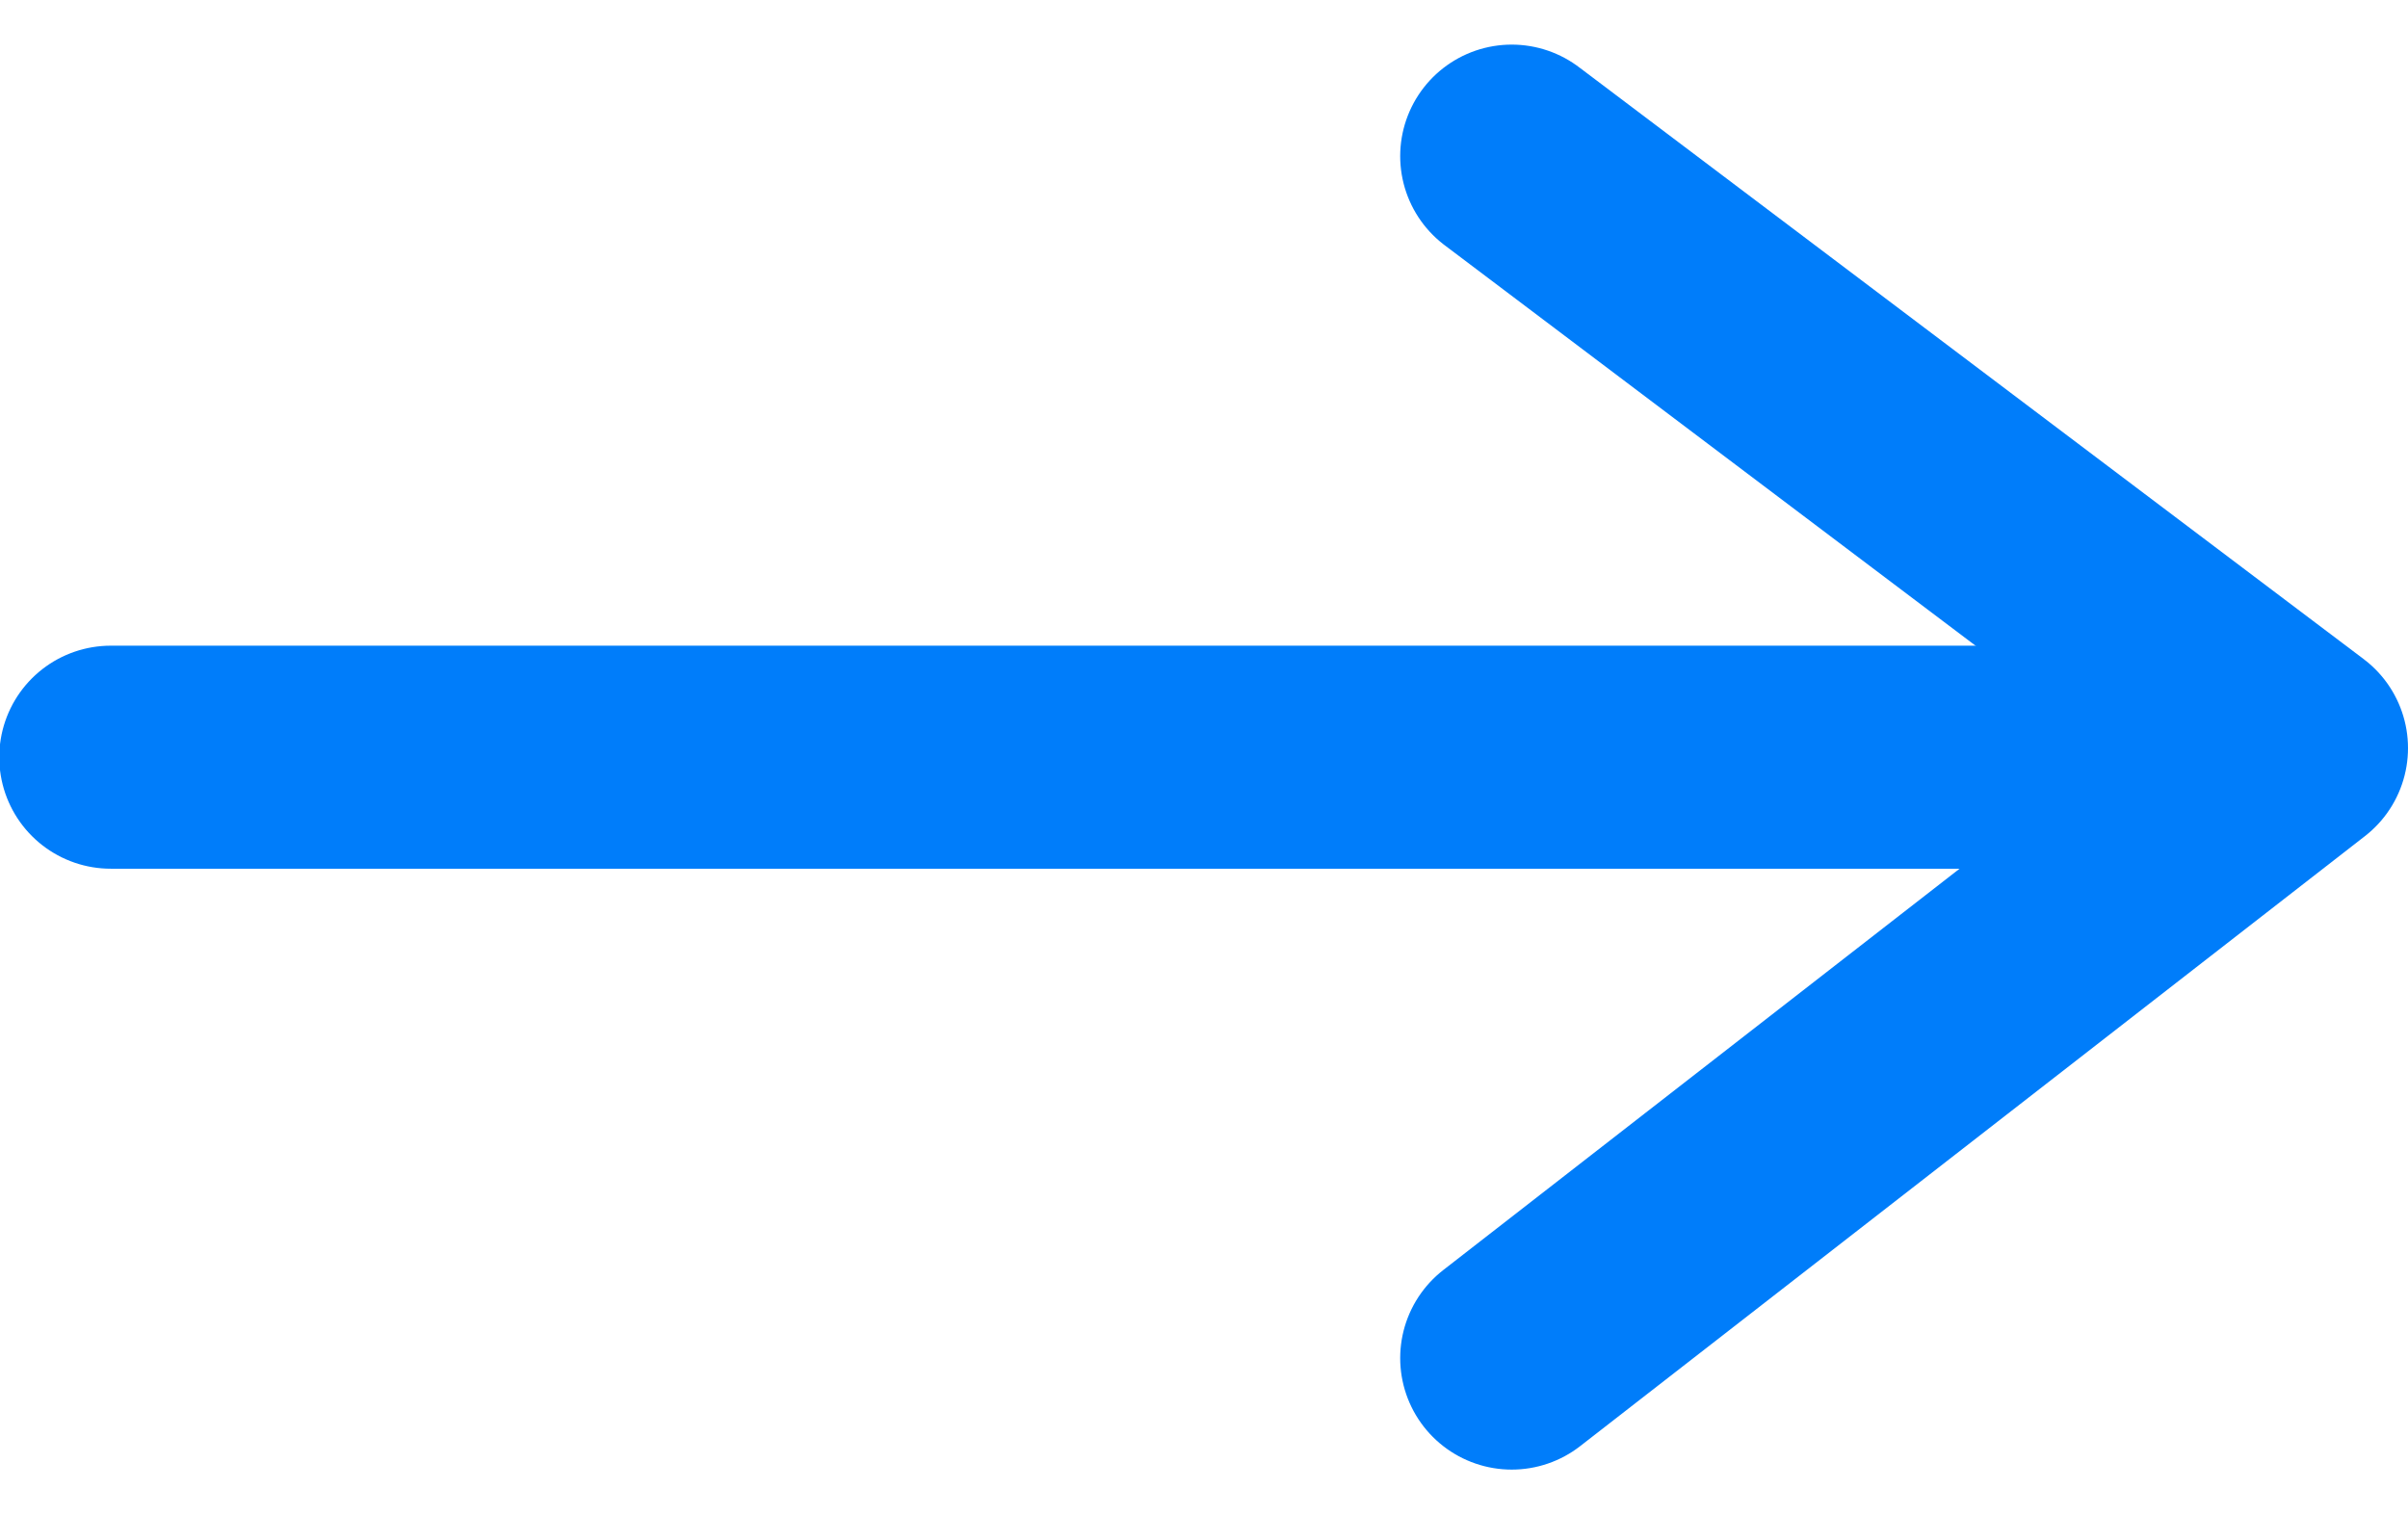
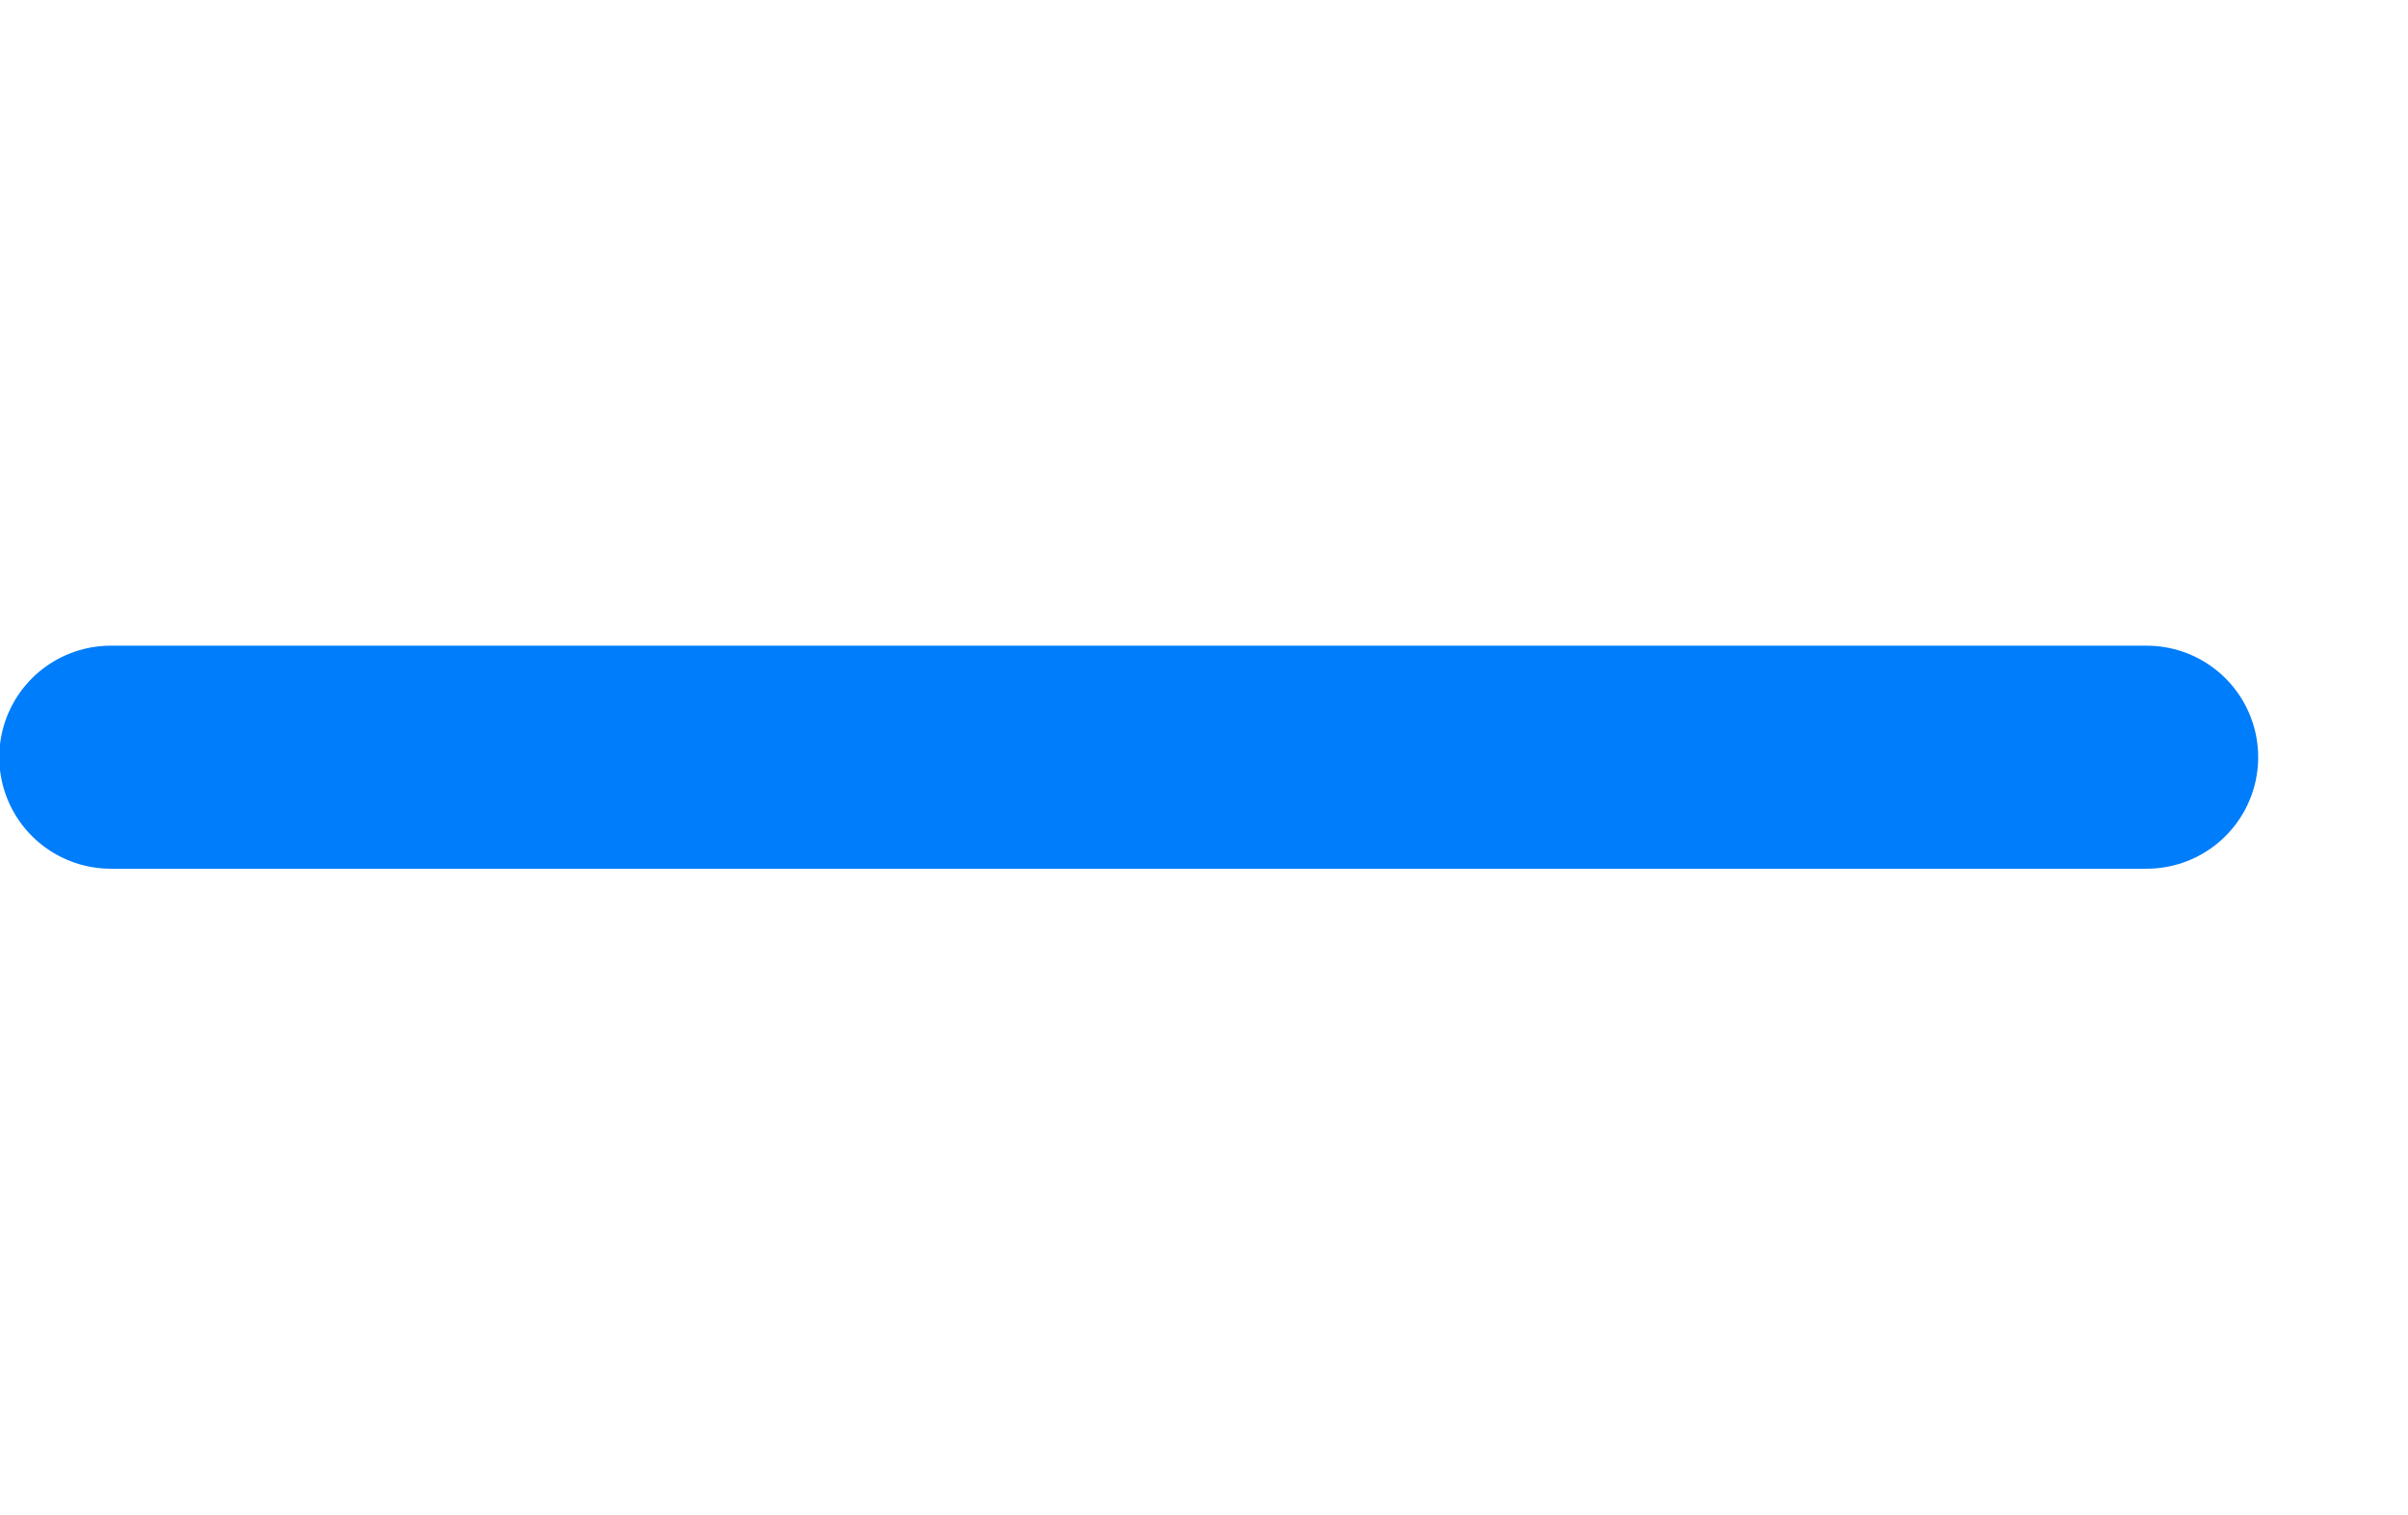
<svg xmlns="http://www.w3.org/2000/svg" width="12.955" height="8.15" viewBox="0 0 12.955 8.15">
  <g id="Group_1" data-name="Group 1" transform="translate(0.6 0.84)">
-     <path id="Path_1" data-name="Path 1" d="M6403.269,929.585l4.222,3.185-4.222,3.282" transform="translate(-6395.736 -929.585)" fill="none" stroke="#007dfa" stroke-linecap="round" stroke-linejoin="round" stroke-width="1.2" />
    <path id="Path_2" data-name="Path 2" d="M6418.6,933.5h-10.953" transform="translate(-6407.651 -930.266)" fill="none" stroke="#007dfa" stroke-linecap="round" stroke-width="1.2" />
  </g>
</svg>